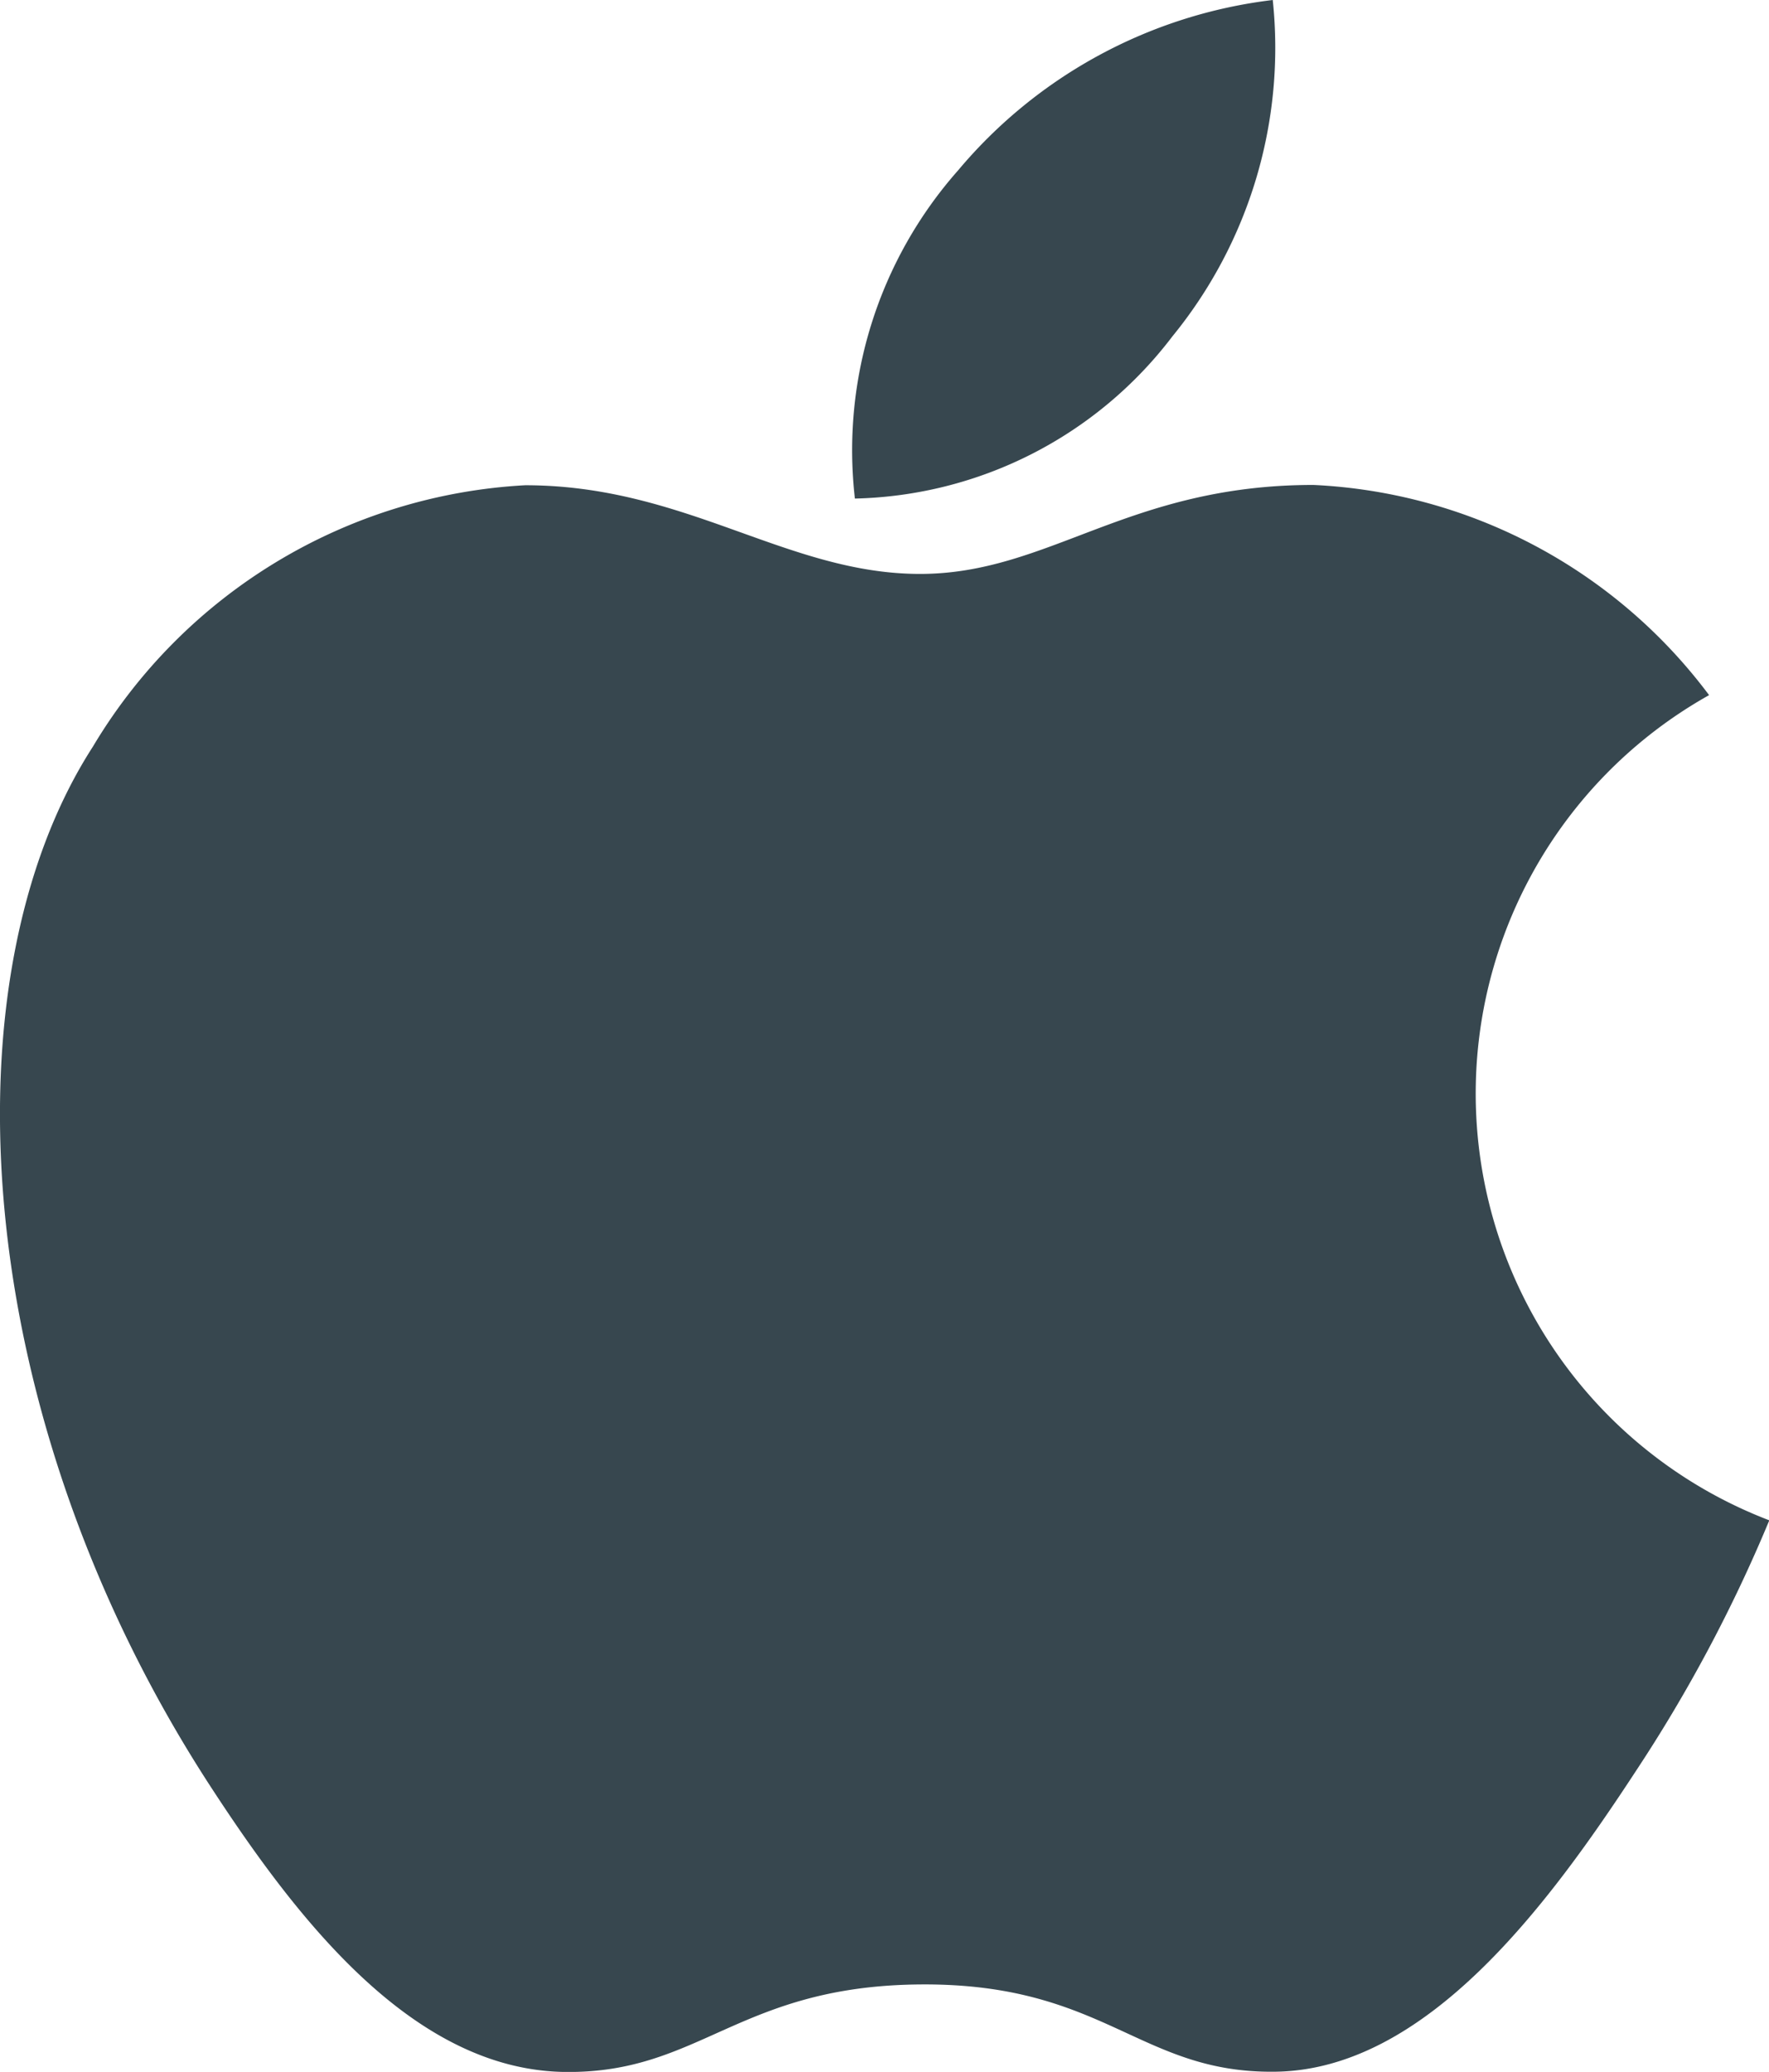
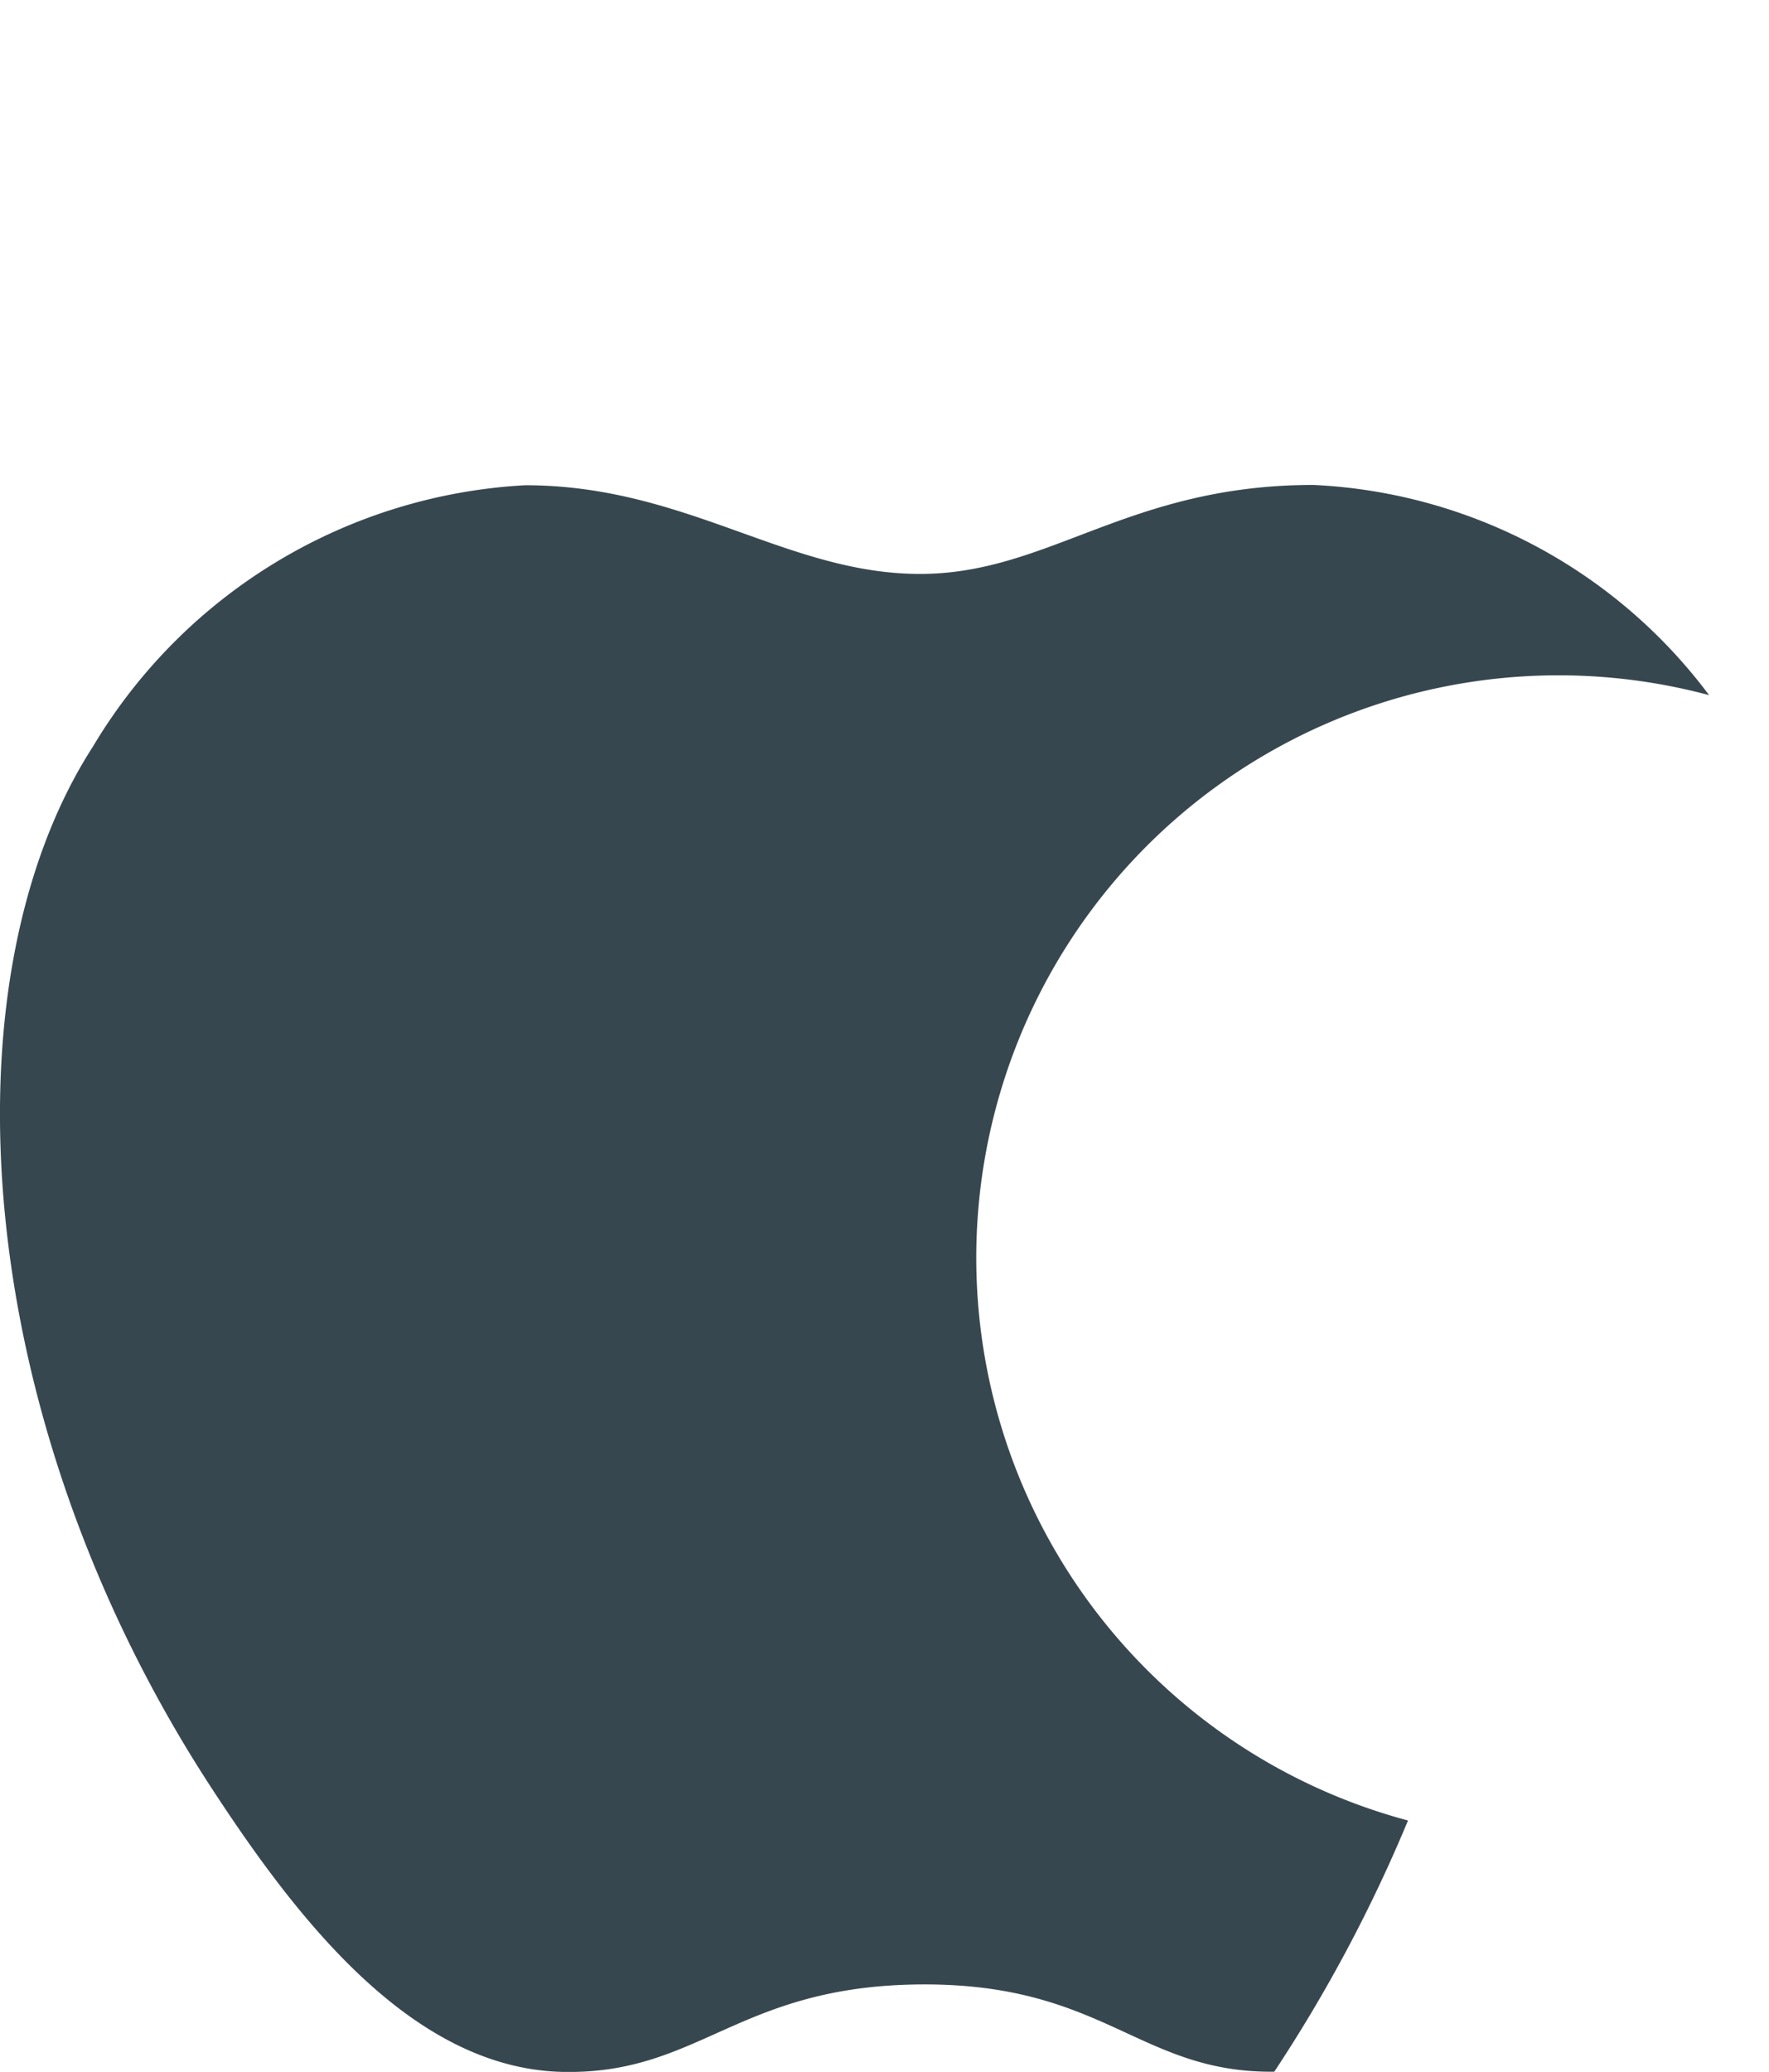
<svg xmlns="http://www.w3.org/2000/svg" id="apple" width="29.377" height="34.393" viewBox="0 0 29.377 34.393">
-   <path id="Path_8700" data-name="Path 8700" d="M254.539,0a8.071,8.071,0,0,0-5.226,2.829A7.01,7.01,0,0,0,247.6,8.276a6.812,6.812,0,0,0,5.273-2.693A7.567,7.567,0,0,0,254.539,0Z" transform="translate(-233.403)" fill="#37474f" />
-   <path id="Path_8701" data-name="Path 8701" d="M65.718,123.329a8.706,8.706,0,0,0-6.571-3.489c-3.085,0-4.389,1.477-6.533,1.477-2.21,0-3.889-1.472-6.556-1.472a8.921,8.921,0,0,0-7.18,4.34c-2.487,3.856-2.061,11.107,1.969,17.283,1.442,2.21,3.368,4.695,5.888,4.716,2.242.021,2.874-1.438,5.911-1.453s3.613,1.472,5.851,1.449c2.521-.019,4.553-2.773,6-4.983a24.783,24.783,0,0,0,2.221-4.17A7.583,7.583,0,0,1,65.718,123.329Z" transform="translate(-37.336 -111.79)" fill="#37474f" />
+   <path id="Path_8701" data-name="Path 8701" d="M65.718,123.329a8.706,8.706,0,0,0-6.571-3.489c-3.085,0-4.389,1.477-6.533,1.477-2.21,0-3.889-1.472-6.556-1.472a8.921,8.921,0,0,0-7.18,4.34c-2.487,3.856-2.061,11.107,1.969,17.283,1.442,2.21,3.368,4.695,5.888,4.716,2.242.021,2.874-1.438,5.911-1.453s3.613,1.472,5.851,1.449a24.783,24.783,0,0,0,2.221-4.17A7.583,7.583,0,0,1,65.718,123.329Z" transform="translate(-37.336 -111.79)" fill="#37474f" />
</svg>